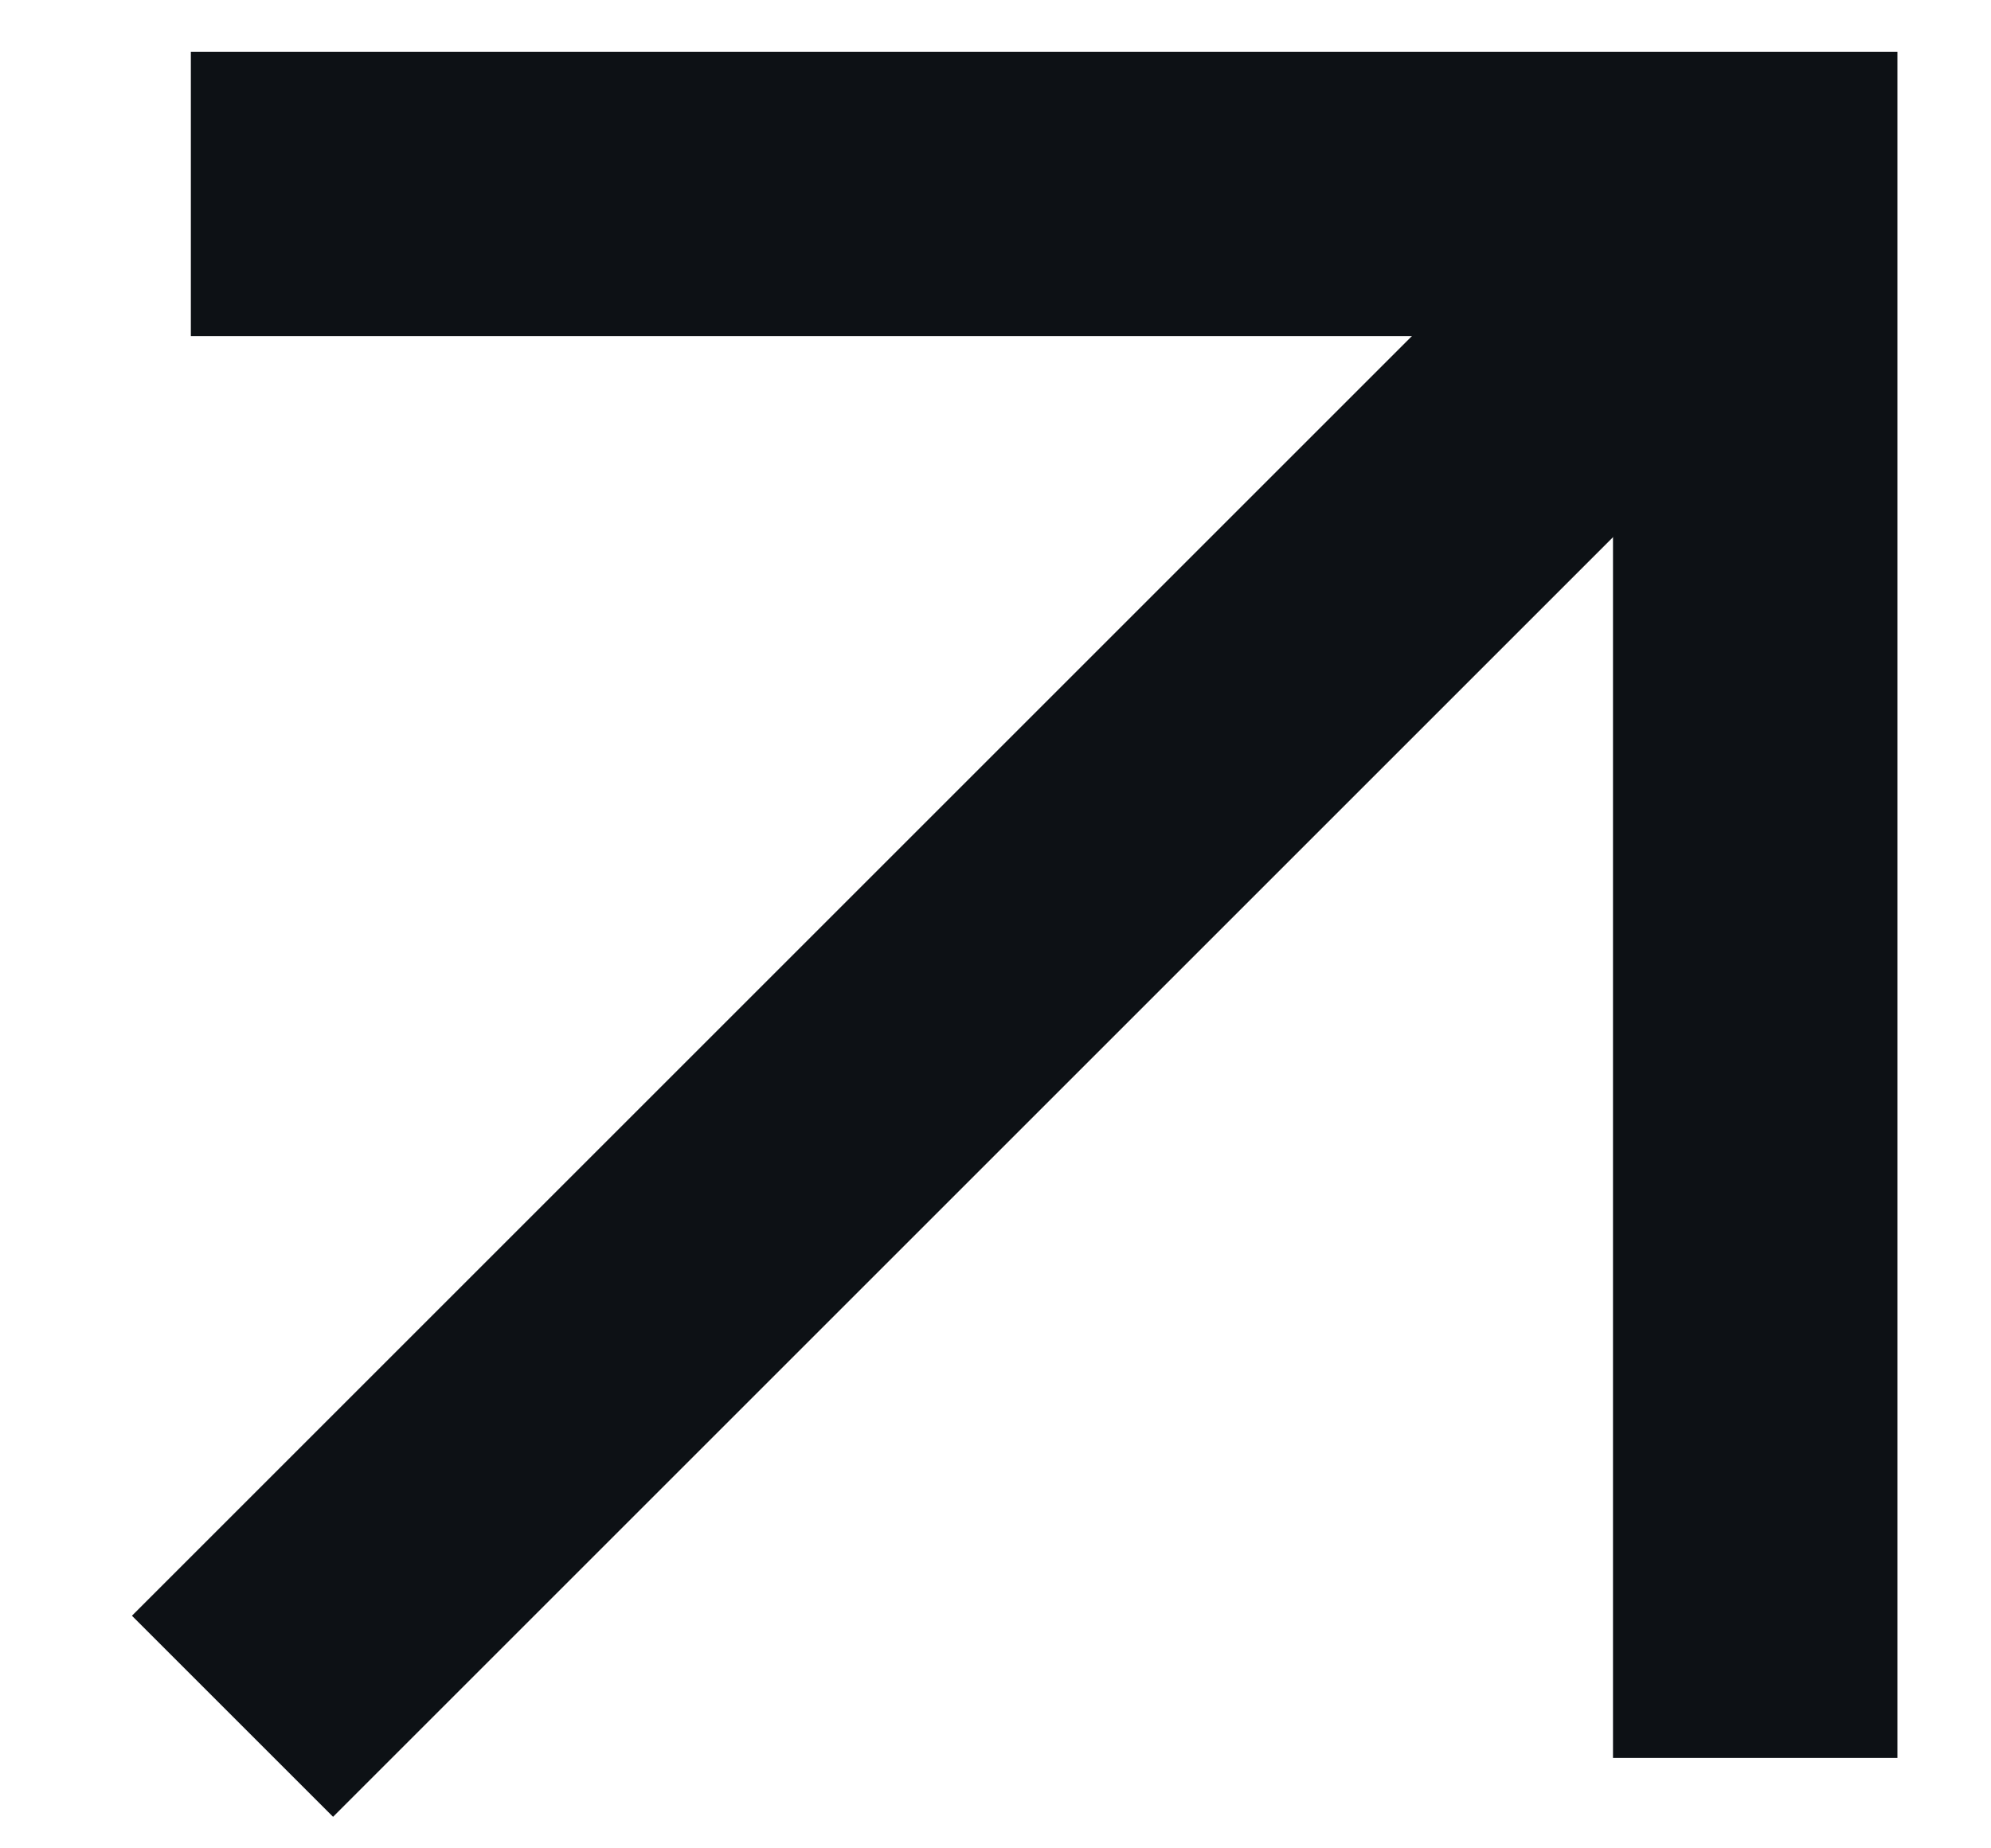
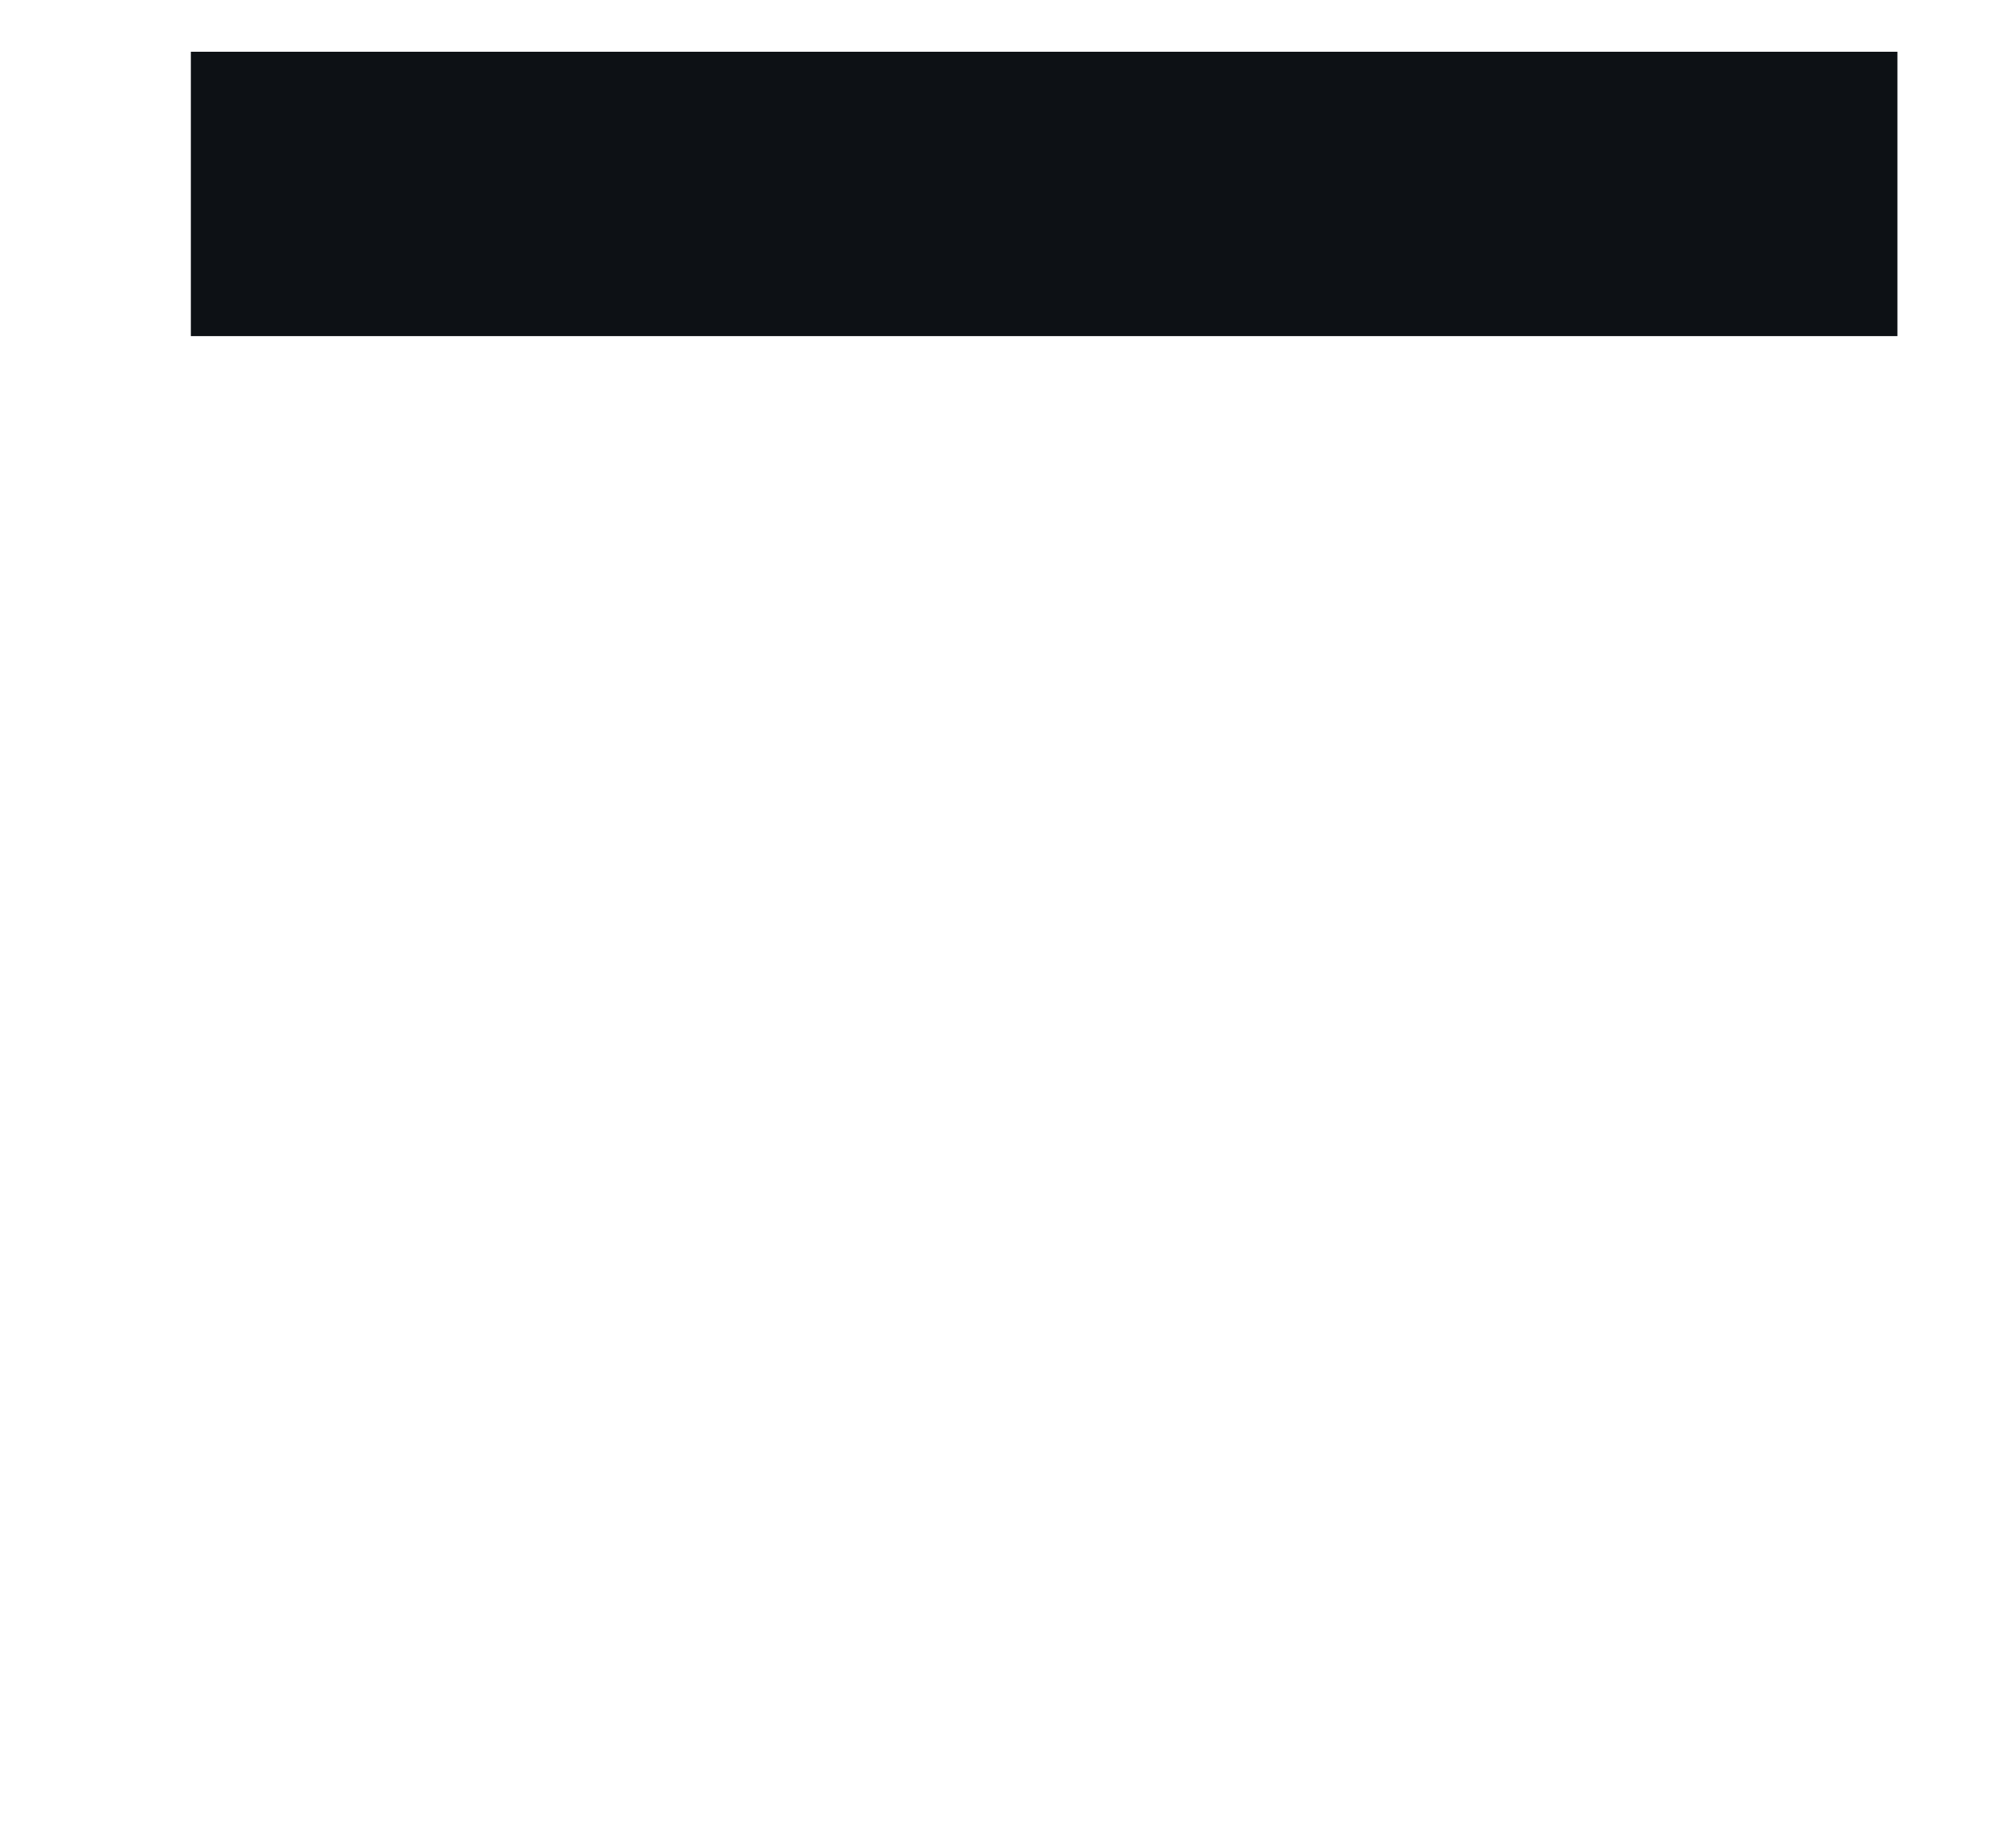
<svg xmlns="http://www.w3.org/2000/svg" width="14" height="13" viewBox="0 0 14 13" fill="none">
-   <path d="M2.342 11.364L11.842 1.864" stroke="#0D1115" stroke-width="2" stroke-linecap="square" />
-   <path d="M2.342 1.364H12.342V11.364" stroke="#0D1115" stroke-width="2" stroke-linecap="square" />
+   <path d="M2.342 1.364H12.342" stroke="#0D1115" stroke-width="2" stroke-linecap="square" />
</svg>